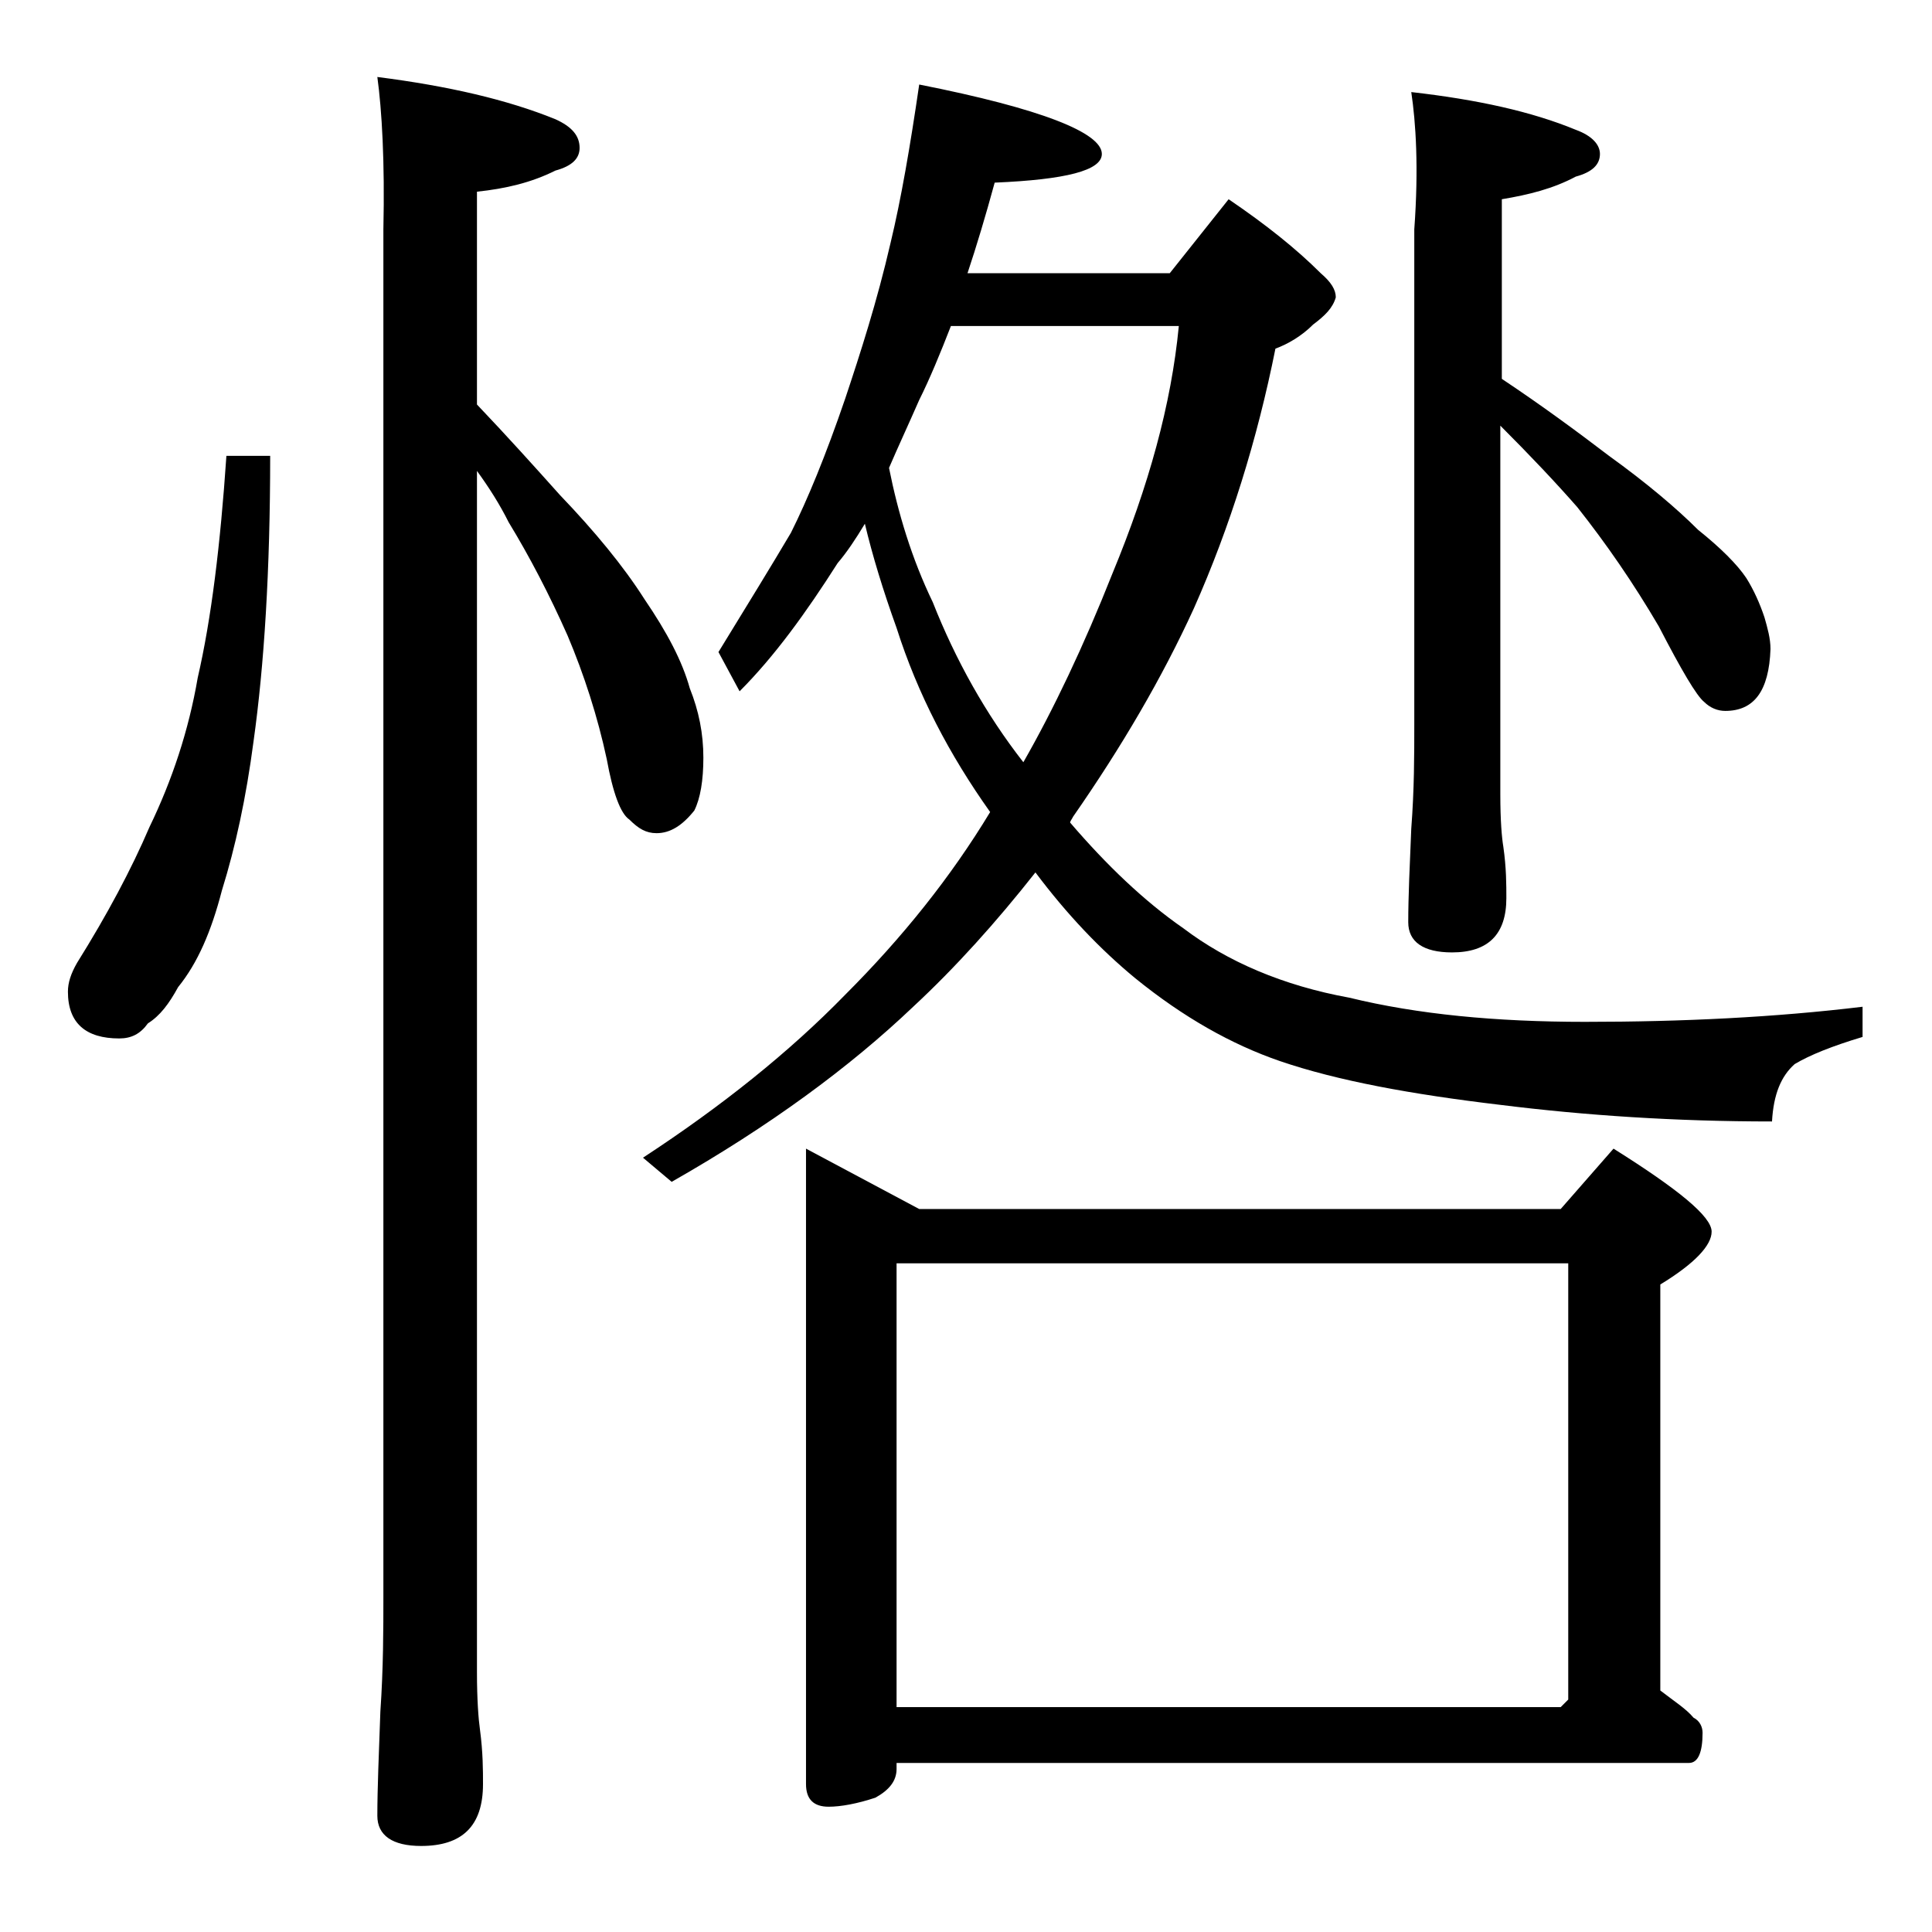
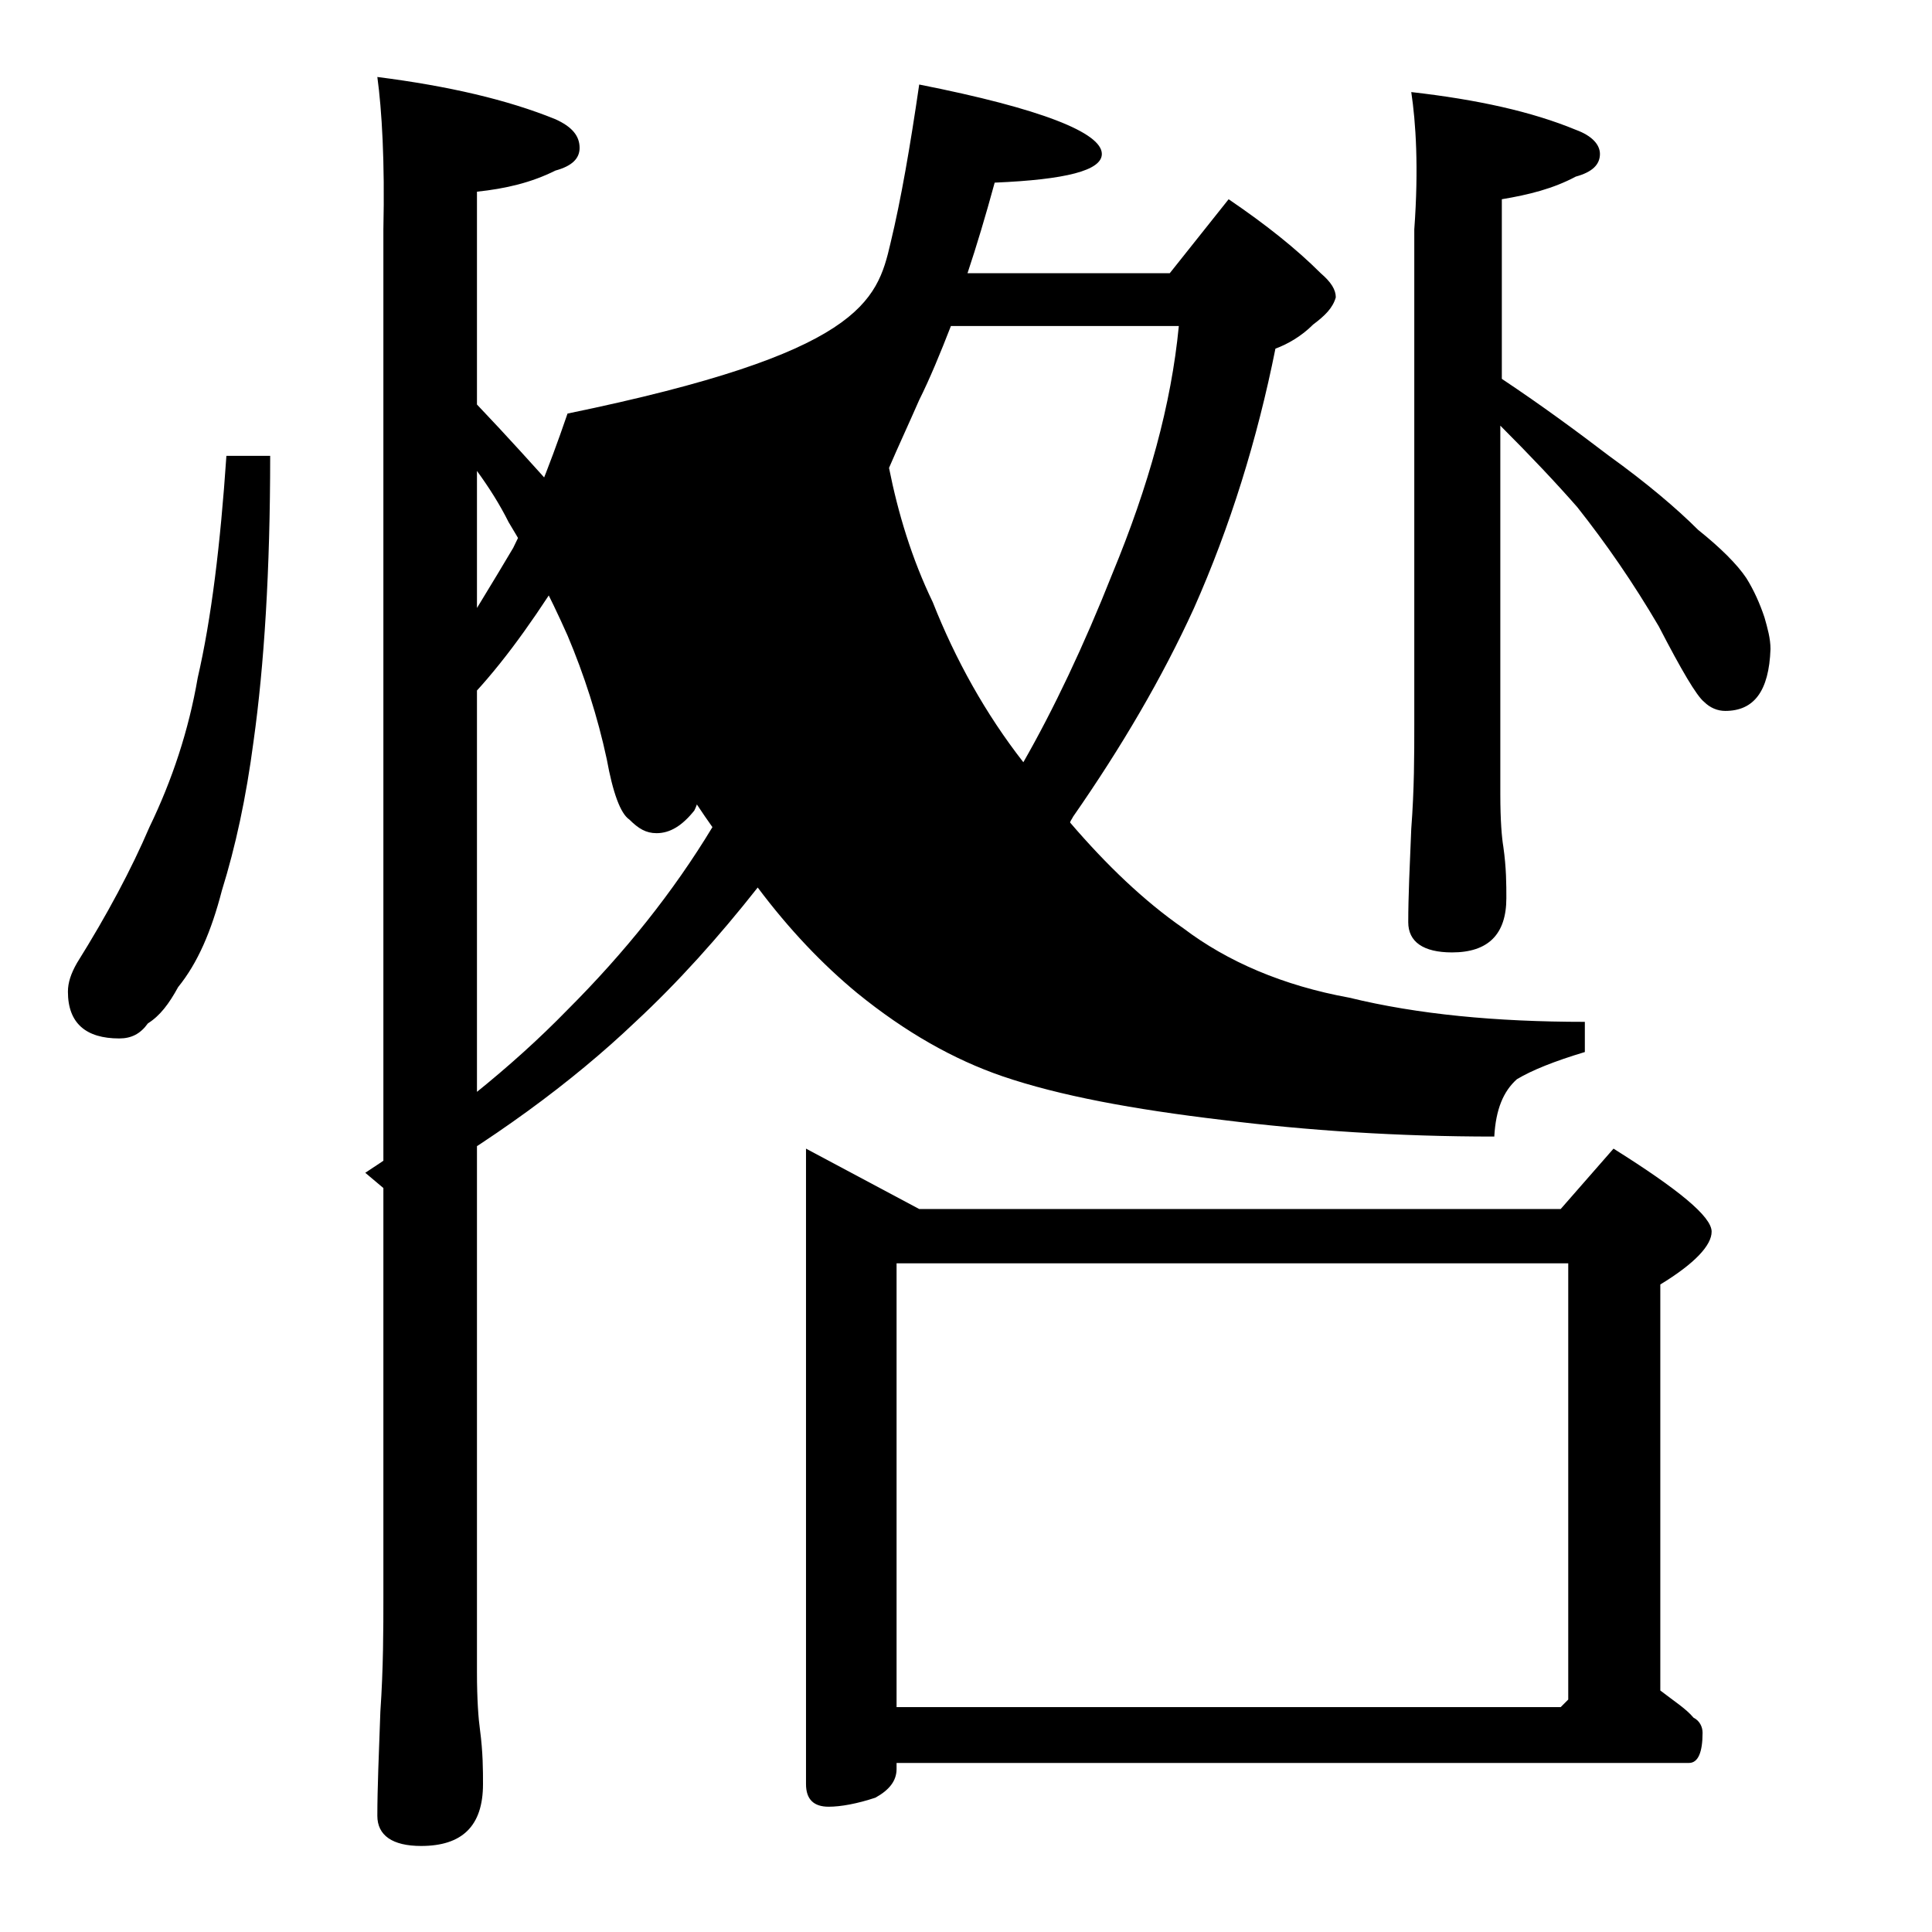
<svg xmlns="http://www.w3.org/2000/svg" version="1.1" id="Layer_1" x="0px" y="0px" viewBox="0 0 128 128" enable-background="new 0 0 128 128" xml:space="preserve">
-   <path d="M15,30.2h2.9c0,7.6-0.4,13.9-1.1,18.9c-0.5,3.8-1.2,7-2.1,9.9c-0.7,2.7-1.6,4.8-2.9,6.4c-0.6,1.1-1.2,1.9-2,2.4  c-0.5,0.7-1.1,1-1.9,1c-2.2,0-3.4-1-3.4-3.1c0-0.6,0.2-1.2,0.6-1.9c2-3.2,3.6-6.2,4.8-9c1.5-3.1,2.6-6.4,3.2-9.9  C14,41,14.6,36.1,15,30.2z M25,5.1c4.7,0.6,8.6,1.5,11.8,2.8c1.1,0.5,1.6,1.1,1.6,1.9c0,0.7-0.5,1.2-1.6,1.5  c-1.6,0.8-3.3,1.2-5.2,1.4v14.1c2,2.1,3.8,4.1,5.5,6c2.3,2.4,4.2,4.7,5.6,6.9c1.5,2.2,2.5,4.1,3,5.9c0.6,1.5,0.9,3,0.9,4.6  c0,1.5-0.2,2.7-0.6,3.5c-0.8,1-1.6,1.5-2.5,1.5c-0.7,0-1.2-0.3-1.8-0.9c-0.6-0.4-1.1-1.8-1.5-4c-0.6-2.8-1.5-5.6-2.6-8.2  c-1.2-2.7-2.5-5.2-3.9-7.5c-0.6-1.2-1.3-2.3-2.1-3.4v79.6c0,1.8,0.1,3.1,0.2,3.8c0.2,1.5,0.2,2.7,0.2,3.6c0,2.8-1.4,4.1-4.1,4.1  c-1.9,0-2.9-0.7-2.9-2c0-1.8,0.1-4.1,0.2-6.9c0.2-2.9,0.2-5.5,0.2-7.6V15.2C25.5,10.7,25.3,7.3,25,5.1z M60.9,5.6  C69,7.2,73,8.8,73,10.2c0,1.1-2.4,1.7-7.1,1.9c-0.6,2.2-1.2,4.2-1.8,6h13.4l3.9-4.9c2.5,1.7,4.5,3.3,6.1,4.9c0.7,0.6,1,1.1,1,1.6  c-0.2,0.7-0.7,1.2-1.5,1.8c-0.8,0.8-1.7,1.3-2.5,1.6c-1.2,6-3,11.8-5.4,17.2c-2.1,4.6-4.8,9.2-8,13.8c-0.1,0.2-0.2,0.3-0.2,0.4  c2.4,2.8,4.9,5.2,7.5,7c2.9,2.2,6.6,3.8,11,4.6c4.5,1.1,9.7,1.6,15.6,1.6c6.5,0,12.6-0.3,18.4-1v2c-2,0.6-3.5,1.2-4.5,1.8  c-0.9,0.8-1.4,2-1.5,3.8c-6.4,0-12.4-0.4-18-1.1c-5.9-0.7-10.8-1.6-14.6-2.9c-3.2-1.1-6.4-2.9-9.6-5.5c-2.3-1.9-4.5-4.2-6.6-7  c-2.6,3.3-5.3,6.3-8.1,8.9c-4.2,4-9.5,7.9-16,11.6l-1.9-1.6c5.2-3.4,9.7-7,13.4-10.8c3.8-3.8,7-7.8,9.6-12.1  c-2.7-3.8-4.8-7.8-6.2-12.2c-0.9-2.5-1.6-4.8-2.1-6.9c-0.6,1-1.2,1.9-1.8,2.6c-2.1,3.3-4.2,6.2-6.5,8.5l-1.4-2.6  c1.9-3.1,3.5-5.7,4.8-7.9c1.1-2.2,2.3-5.1,3.6-8.9C57,23.4,58.1,20,59,16.1C59.7,13.2,60.3,9.7,60.9,5.6z M53.4,76.1l7.5,4h42.5  l3.5-4c4.3,2.7,6.5,4.5,6.5,5.5c0,0.9-1.1,2.1-3.4,3.5V112c0.9,0.7,1.7,1.2,2.2,1.8c0.4,0.2,0.6,0.6,0.6,1c0,1.3-0.3,2-0.9,2H59.4  v0.4c0,0.8-0.5,1.4-1.4,1.9c-1.2,0.4-2.3,0.6-3.1,0.6c-1,0-1.5-0.5-1.5-1.5V76.1z M58.9,31c0.6,3,1.5,6,2.9,8.9  c1.5,3.8,3.5,7.4,6,10.6c2-3.5,4-7.7,5.9-12.5c2.4-5.8,3.9-11.2,4.4-16.4H63c-0.7,1.8-1.4,3.5-2.1,4.9C60.2,28.1,59.5,29.6,58.9,31z   M59.4,113.1h44l0.5-0.5V83.7H59.4V113.1z M93.5,6.1c4.4,0.5,8,1.3,10.9,2.5c1.1,0.4,1.6,1,1.6,1.6c0,0.7-0.5,1.2-1.6,1.5  c-1.5,0.8-3.1,1.2-4.9,1.5v11.9c2.7,1.8,5,3.5,7.1,5.1c2.5,1.8,4.5,3.5,5.9,4.9c1.5,1.2,2.6,2.3,3.2,3.2c0.5,0.8,0.9,1.7,1.2,2.6  c0.2,0.7,0.4,1.4,0.4,2.1c-0.1,2.8-1.1,4.1-3,4.1c-0.5,0-1-0.2-1.4-0.6c-0.5-0.4-1.5-2.1-3-5c-1.7-2.9-3.5-5.5-5.4-7.9  c-1.4-1.6-3.1-3.4-5.1-5.4v24.4c0,1.8,0.1,2.9,0.2,3.5c0.2,1.4,0.2,2.5,0.2,3.4c0,2.4-1.2,3.6-3.6,3.6c-1.9,0-2.9-0.7-2.9-2  c0-1.7,0.1-3.8,0.2-6.2c0.2-2.6,0.2-4.9,0.2-6.9V15.2C94,11.1,93.8,8.1,93.5,6.1z" />
+   <path d="M15,30.2h2.9c0,7.6-0.4,13.9-1.1,18.9c-0.5,3.8-1.2,7-2.1,9.9c-0.7,2.7-1.6,4.8-2.9,6.4c-0.6,1.1-1.2,1.9-2,2.4  c-0.5,0.7-1.1,1-1.9,1c-2.2,0-3.4-1-3.4-3.1c0-0.6,0.2-1.2,0.6-1.9c2-3.2,3.6-6.2,4.8-9c1.5-3.1,2.6-6.4,3.2-9.9  C14,41,14.6,36.1,15,30.2z M25,5.1c4.7,0.6,8.6,1.5,11.8,2.8c1.1,0.5,1.6,1.1,1.6,1.9c0,0.7-0.5,1.2-1.6,1.5  c-1.6,0.8-3.3,1.2-5.2,1.4v14.1c2,2.1,3.8,4.1,5.5,6c2.3,2.4,4.2,4.7,5.6,6.9c1.5,2.2,2.5,4.1,3,5.9c0.6,1.5,0.9,3,0.9,4.6  c0,1.5-0.2,2.7-0.6,3.5c-0.8,1-1.6,1.5-2.5,1.5c-0.7,0-1.2-0.3-1.8-0.9c-0.6-0.4-1.1-1.8-1.5-4c-0.6-2.8-1.5-5.6-2.6-8.2  c-1.2-2.7-2.5-5.2-3.9-7.5c-0.6-1.2-1.3-2.3-2.1-3.4v79.6c0,1.8,0.1,3.1,0.2,3.8c0.2,1.5,0.2,2.7,0.2,3.6c0,2.8-1.4,4.1-4.1,4.1  c-1.9,0-2.9-0.7-2.9-2c0-1.8,0.1-4.1,0.2-6.9c0.2-2.9,0.2-5.5,0.2-7.6V15.2C25.5,10.7,25.3,7.3,25,5.1z M60.9,5.6  C69,7.2,73,8.8,73,10.2c0,1.1-2.4,1.7-7.1,1.9c-0.6,2.2-1.2,4.2-1.8,6h13.4l3.9-4.9c2.5,1.7,4.5,3.3,6.1,4.9c0.7,0.6,1,1.1,1,1.6  c-0.2,0.7-0.7,1.2-1.5,1.8c-0.8,0.8-1.7,1.3-2.5,1.6c-1.2,6-3,11.8-5.4,17.2c-2.1,4.6-4.8,9.2-8,13.8c-0.1,0.2-0.2,0.3-0.2,0.4  c2.4,2.8,4.9,5.2,7.5,7c2.9,2.2,6.6,3.8,11,4.6c4.5,1.1,9.7,1.6,15.6,1.6v2c-2,0.6-3.5,1.2-4.5,1.8  c-0.9,0.8-1.4,2-1.5,3.8c-6.4,0-12.4-0.4-18-1.1c-5.9-0.7-10.8-1.6-14.6-2.9c-3.2-1.1-6.4-2.9-9.6-5.5c-2.3-1.9-4.5-4.2-6.6-7  c-2.6,3.3-5.3,6.3-8.1,8.9c-4.2,4-9.5,7.9-16,11.6l-1.9-1.6c5.2-3.4,9.7-7,13.4-10.8c3.8-3.8,7-7.8,9.6-12.1  c-2.7-3.8-4.8-7.8-6.2-12.2c-0.9-2.5-1.6-4.8-2.1-6.9c-0.6,1-1.2,1.9-1.8,2.6c-2.1,3.3-4.2,6.2-6.5,8.5l-1.4-2.6  c1.9-3.1,3.5-5.7,4.8-7.9c1.1-2.2,2.3-5.1,3.6-8.9C57,23.4,58.1,20,59,16.1C59.7,13.2,60.3,9.7,60.9,5.6z M53.4,76.1l7.5,4h42.5  l3.5-4c4.3,2.7,6.5,4.5,6.5,5.5c0,0.9-1.1,2.1-3.4,3.5V112c0.9,0.7,1.7,1.2,2.2,1.8c0.4,0.2,0.6,0.6,0.6,1c0,1.3-0.3,2-0.9,2H59.4  v0.4c0,0.8-0.5,1.4-1.4,1.9c-1.2,0.4-2.3,0.6-3.1,0.6c-1,0-1.5-0.5-1.5-1.5V76.1z M58.9,31c0.6,3,1.5,6,2.9,8.9  c1.5,3.8,3.5,7.4,6,10.6c2-3.5,4-7.7,5.9-12.5c2.4-5.8,3.9-11.2,4.4-16.4H63c-0.7,1.8-1.4,3.5-2.1,4.9C60.2,28.1,59.5,29.6,58.9,31z   M59.4,113.1h44l0.5-0.5V83.7H59.4V113.1z M93.5,6.1c4.4,0.5,8,1.3,10.9,2.5c1.1,0.4,1.6,1,1.6,1.6c0,0.7-0.5,1.2-1.6,1.5  c-1.5,0.8-3.1,1.2-4.9,1.5v11.9c2.7,1.8,5,3.5,7.1,5.1c2.5,1.8,4.5,3.5,5.9,4.9c1.5,1.2,2.6,2.3,3.2,3.2c0.5,0.8,0.9,1.7,1.2,2.6  c0.2,0.7,0.4,1.4,0.4,2.1c-0.1,2.8-1.1,4.1-3,4.1c-0.5,0-1-0.2-1.4-0.6c-0.5-0.4-1.5-2.1-3-5c-1.7-2.9-3.5-5.5-5.4-7.9  c-1.4-1.6-3.1-3.4-5.1-5.4v24.4c0,1.8,0.1,2.9,0.2,3.5c0.2,1.4,0.2,2.5,0.2,3.4c0,2.4-1.2,3.6-3.6,3.6c-1.9,0-2.9-0.7-2.9-2  c0-1.7,0.1-3.8,0.2-6.2c0.2-2.6,0.2-4.9,0.2-6.9V15.2C94,11.1,93.8,8.1,93.5,6.1z" />
</svg>